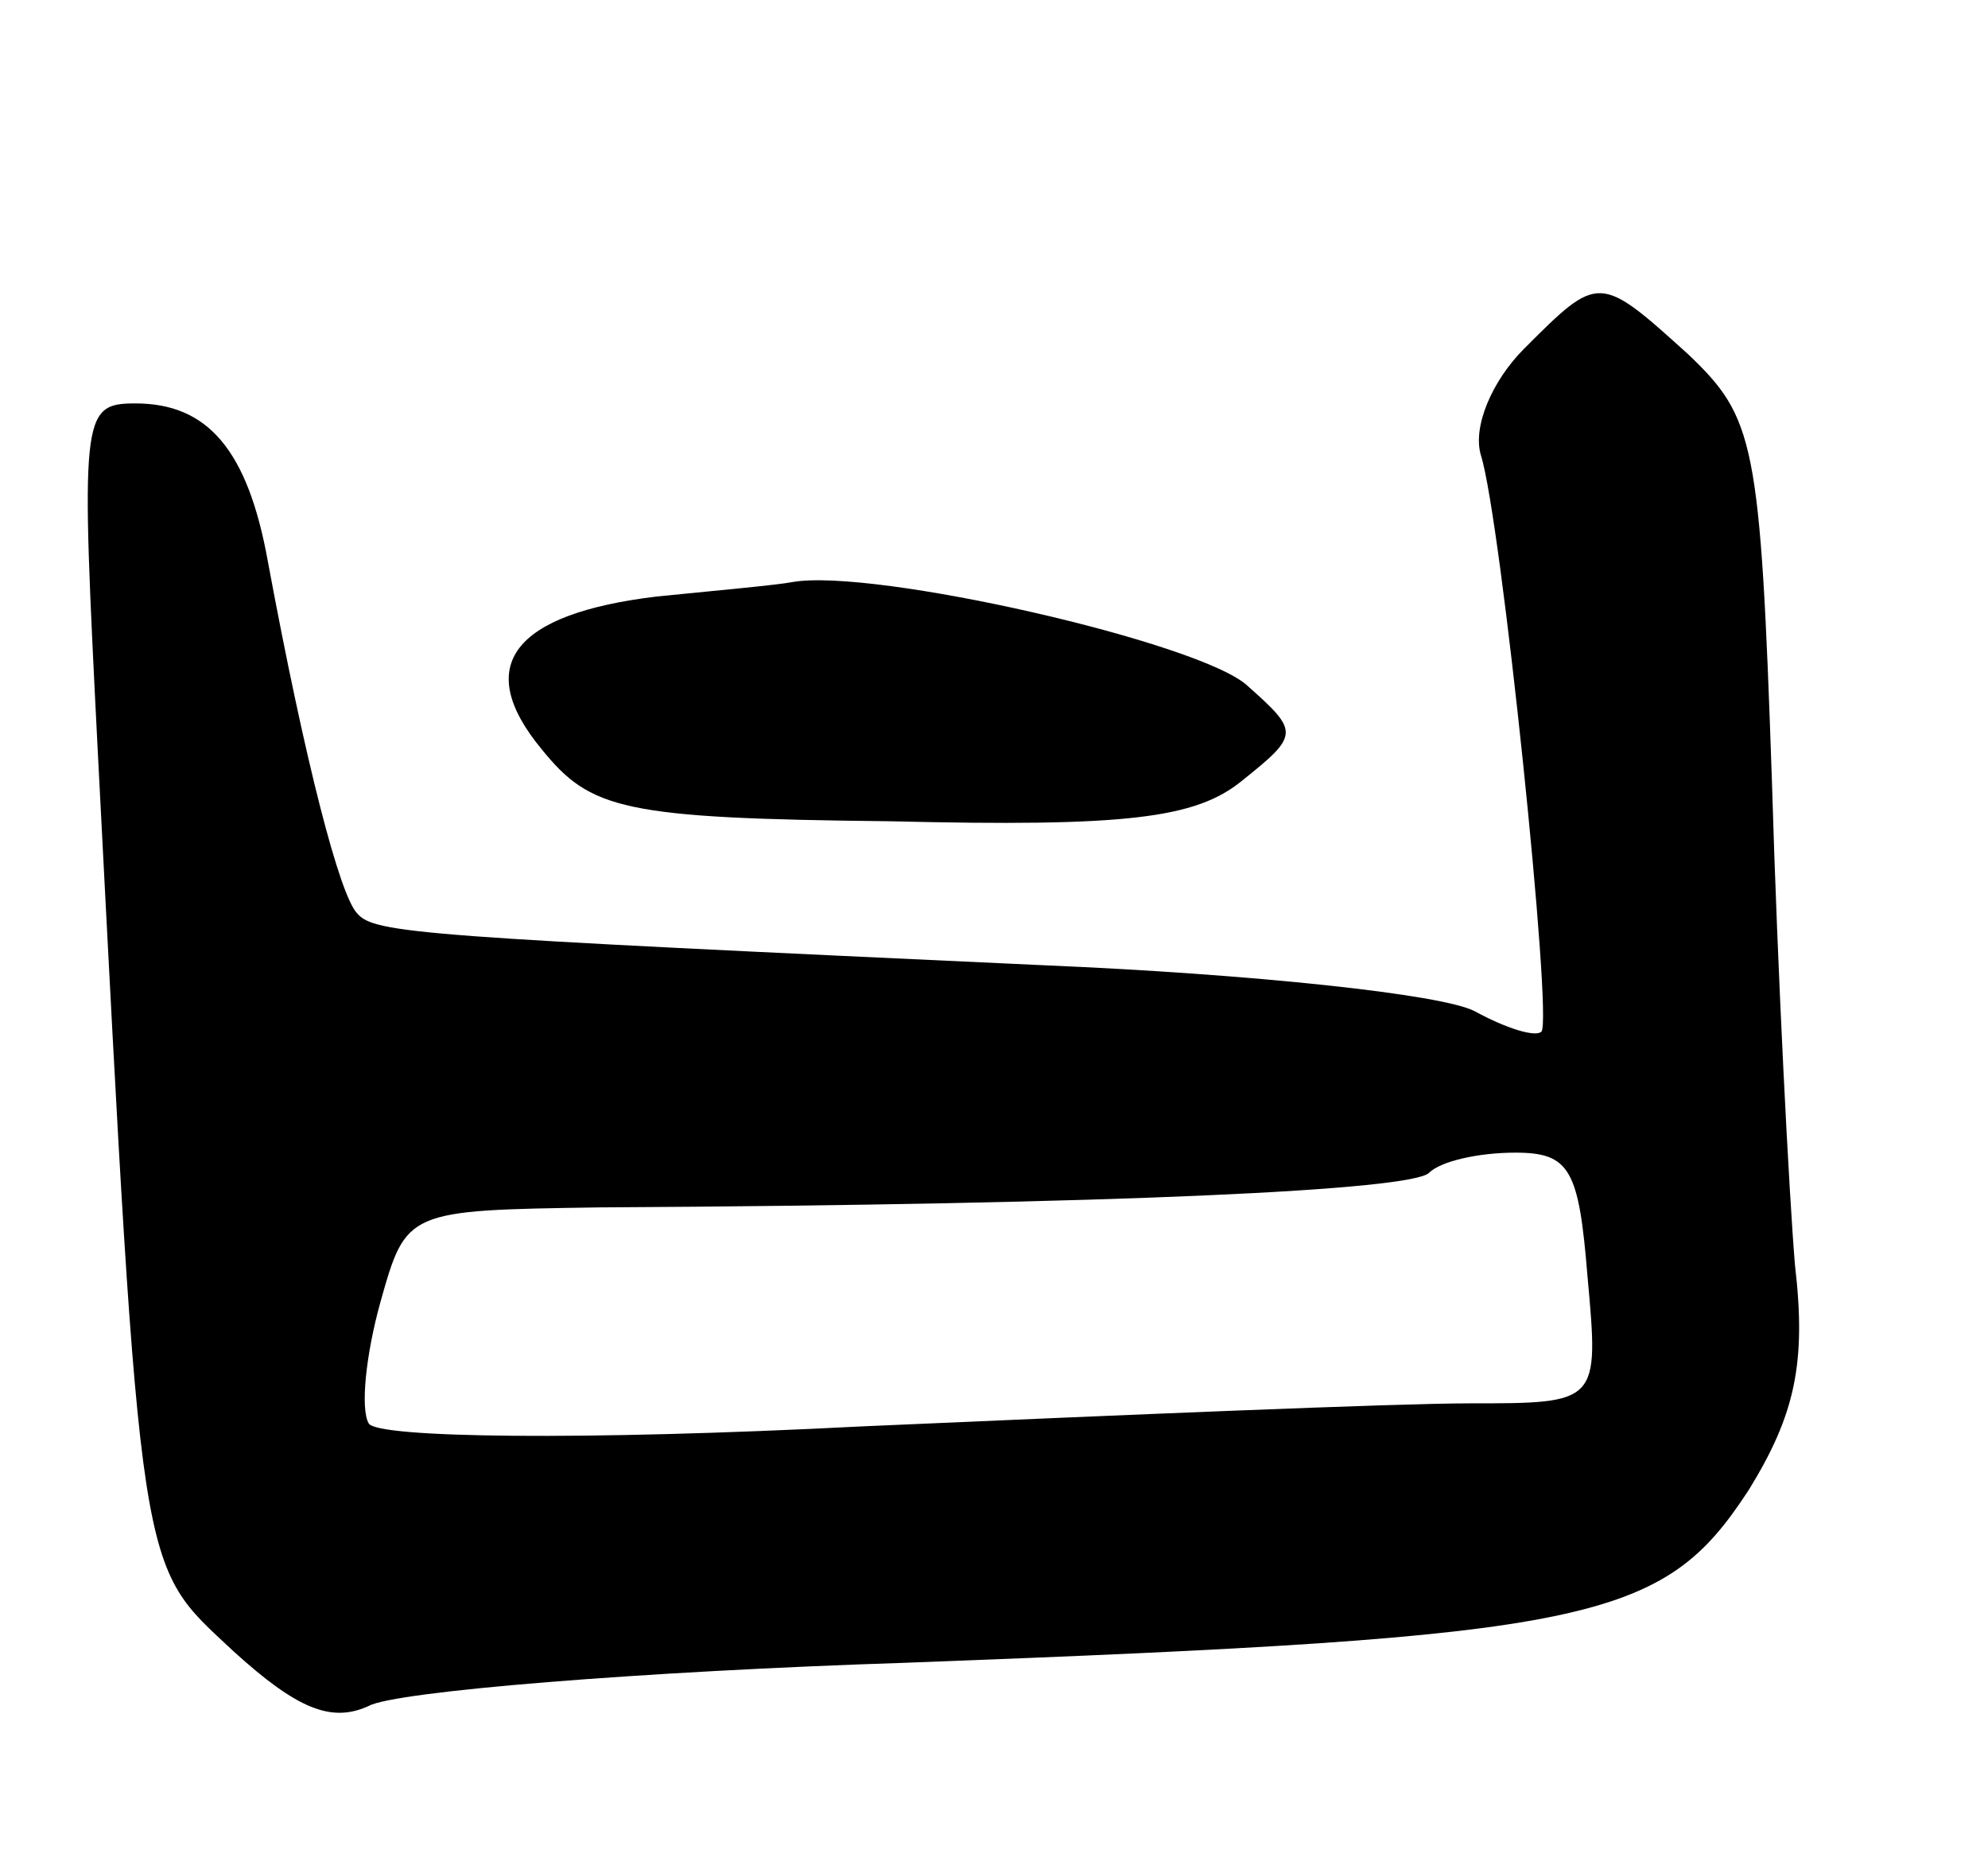
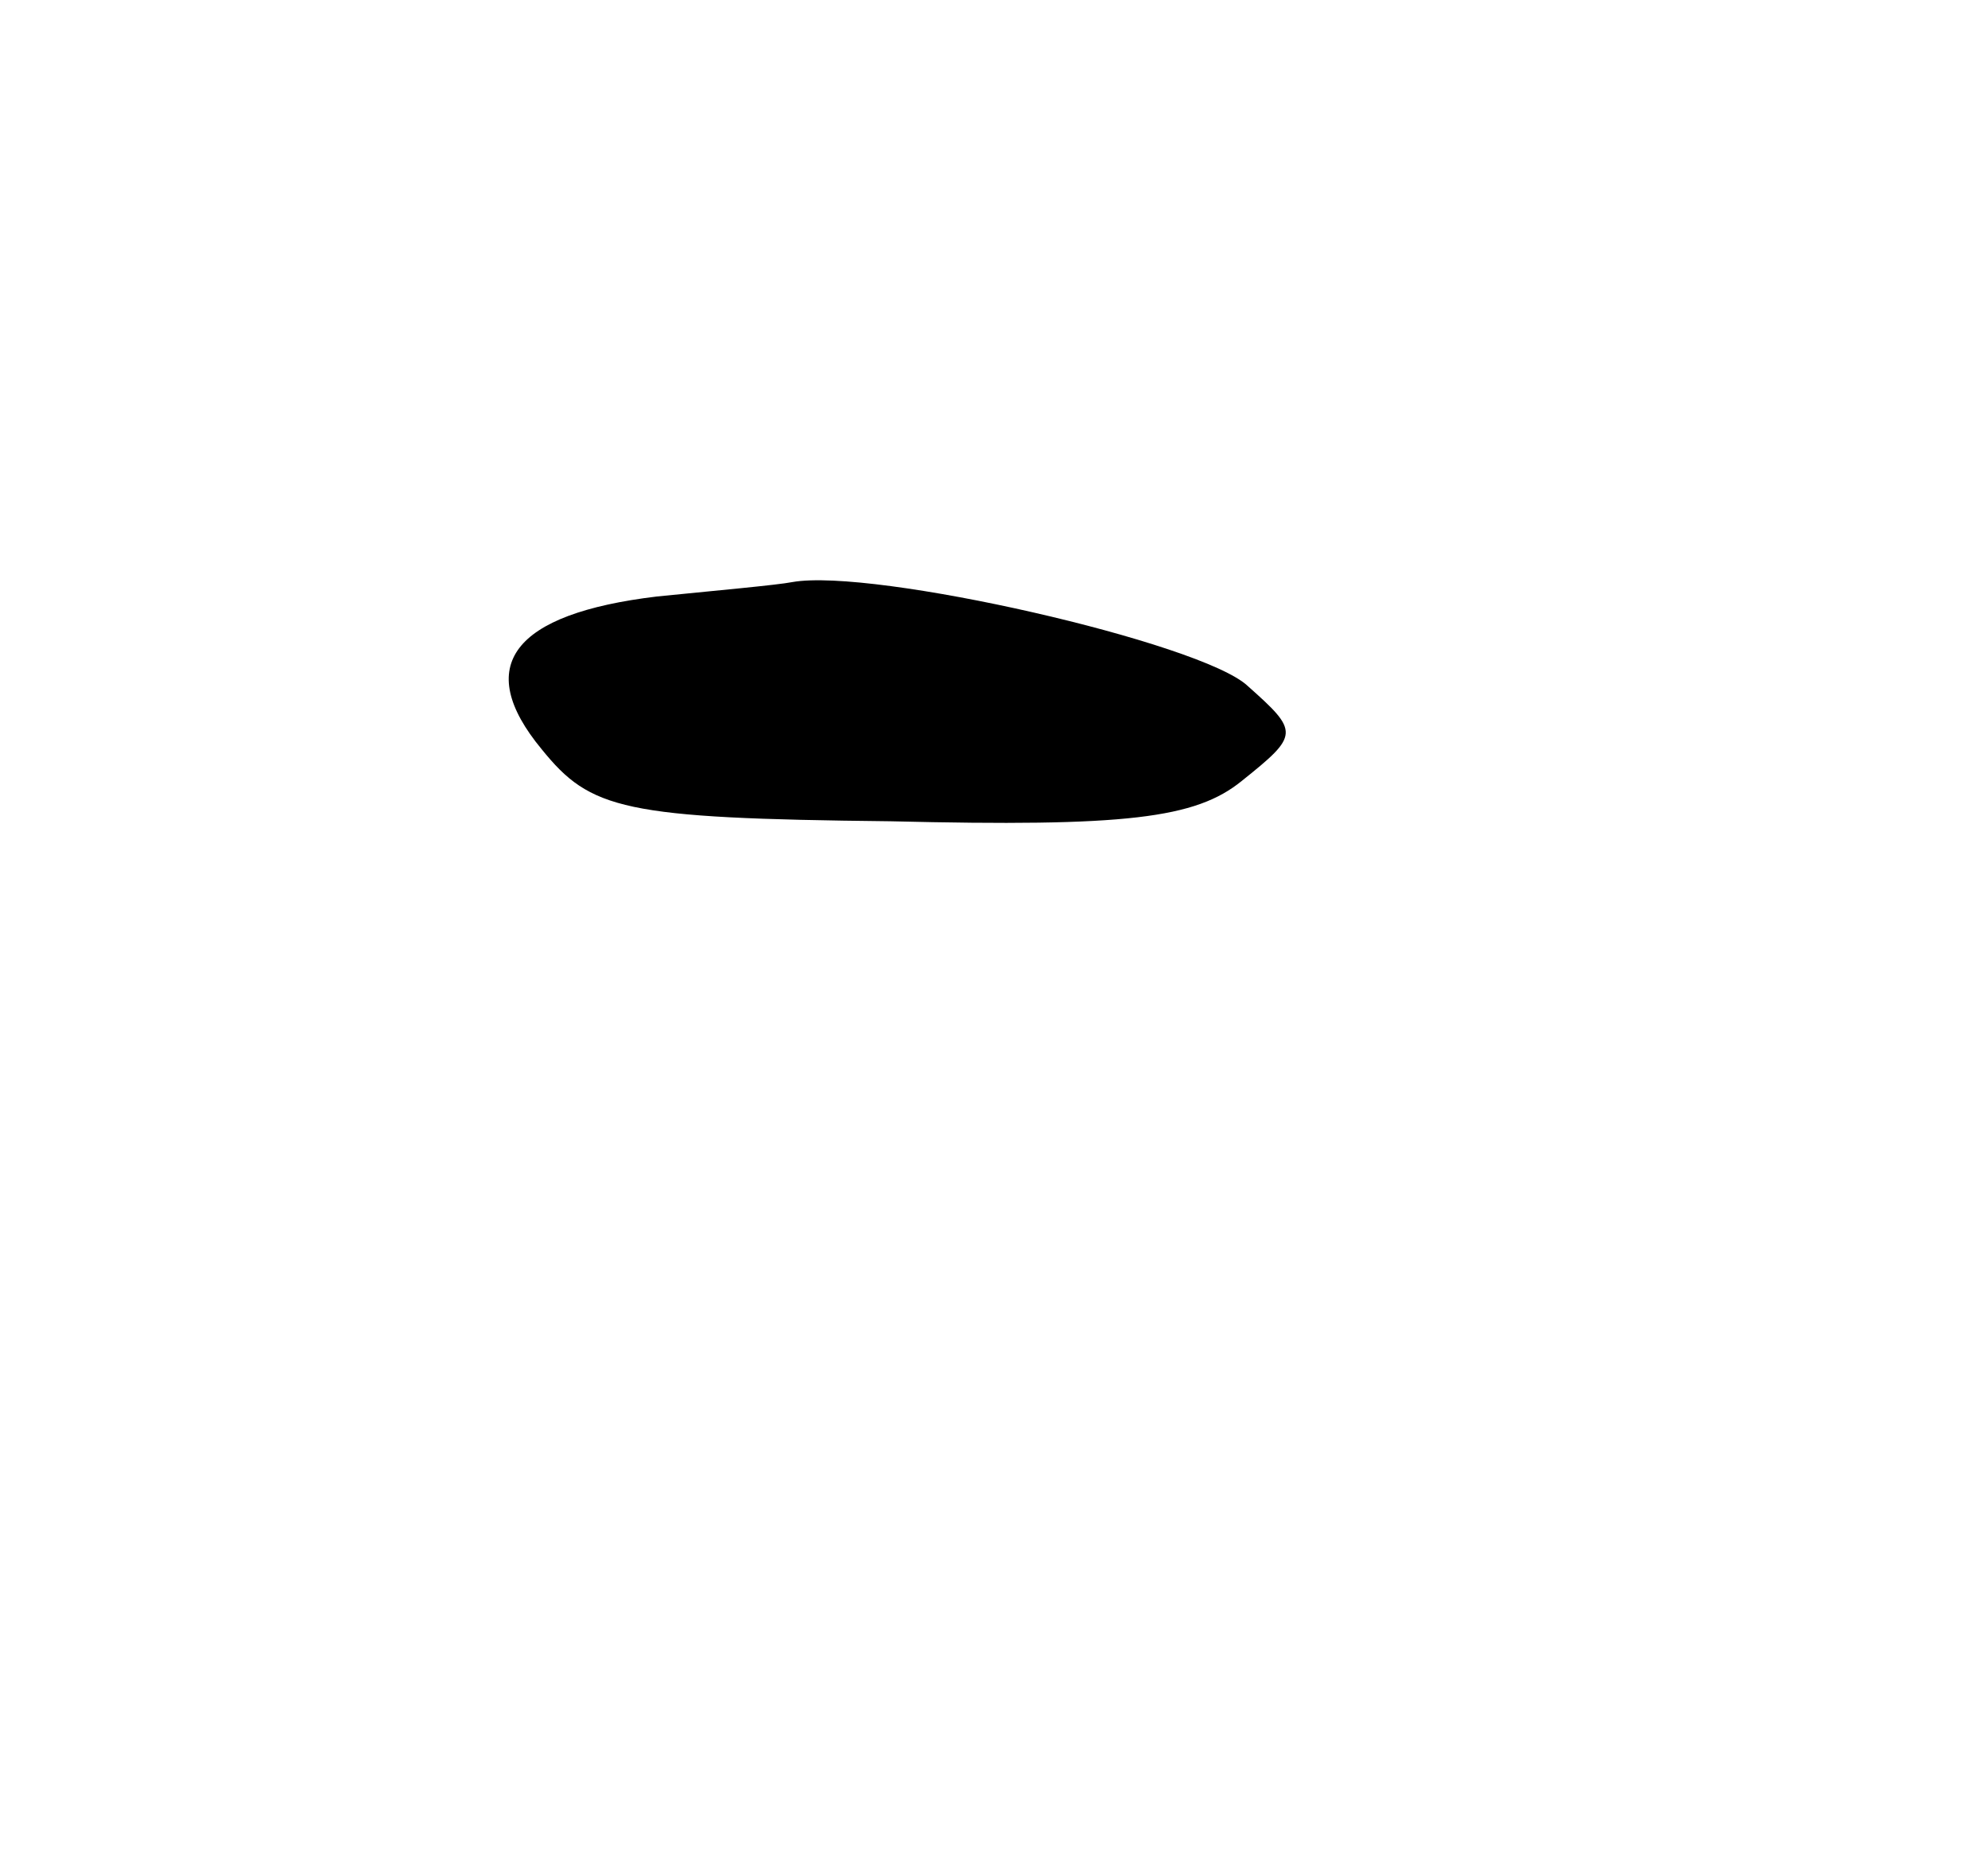
<svg xmlns="http://www.w3.org/2000/svg" version="1.0" width="69" height="65" viewBox="0 0 69 65">
  <g transform="translate(0,65) scale(0.1,-0.1)">
-     <path d="M529 529 c-11 -11 -18 -27 -15 -37 7 -22 25 -196 21 -200 -2 -2 -12 1 -23 7 -11 6 -78 13 -149 16 -217 10 -233 11 -239 18 -6 6 -18 52 -31 122 -7 39 -21 55 -46 55 -19 0 -19 -4 -13 -122 15 -290 14 -280 47 -311 22 -20 34 -25 47 -19 9 5 94 12 187 15 239 9 262 14 292 60 16 26 20 44 16 78 -2 24 -6 100 -8 168 -4 118 -6 126 -29 148 -31 28 -31 28 -57 2z m22 -322 c4 -44 4 -44 -41 -44 -25 0 -120 -4 -211 -8 -97 -5 -168 -4 -171 1 -3 5 -1 24 4 42 9 32 9 32 76 33 181 1 282 6 288 12 4 4 17 7 30 7 19 0 22 -6 25 -43z" />
    <path d="M228 443 c-50 -6 -64 -24 -40 -53 17 -21 28 -24 121 -25 82 -2 106 1 122 14 20 16 20 17 2 33 -16 15 -130 41 -158 36 -5 -1 -27 -3 -47 -5z" />
  </g>
</svg>